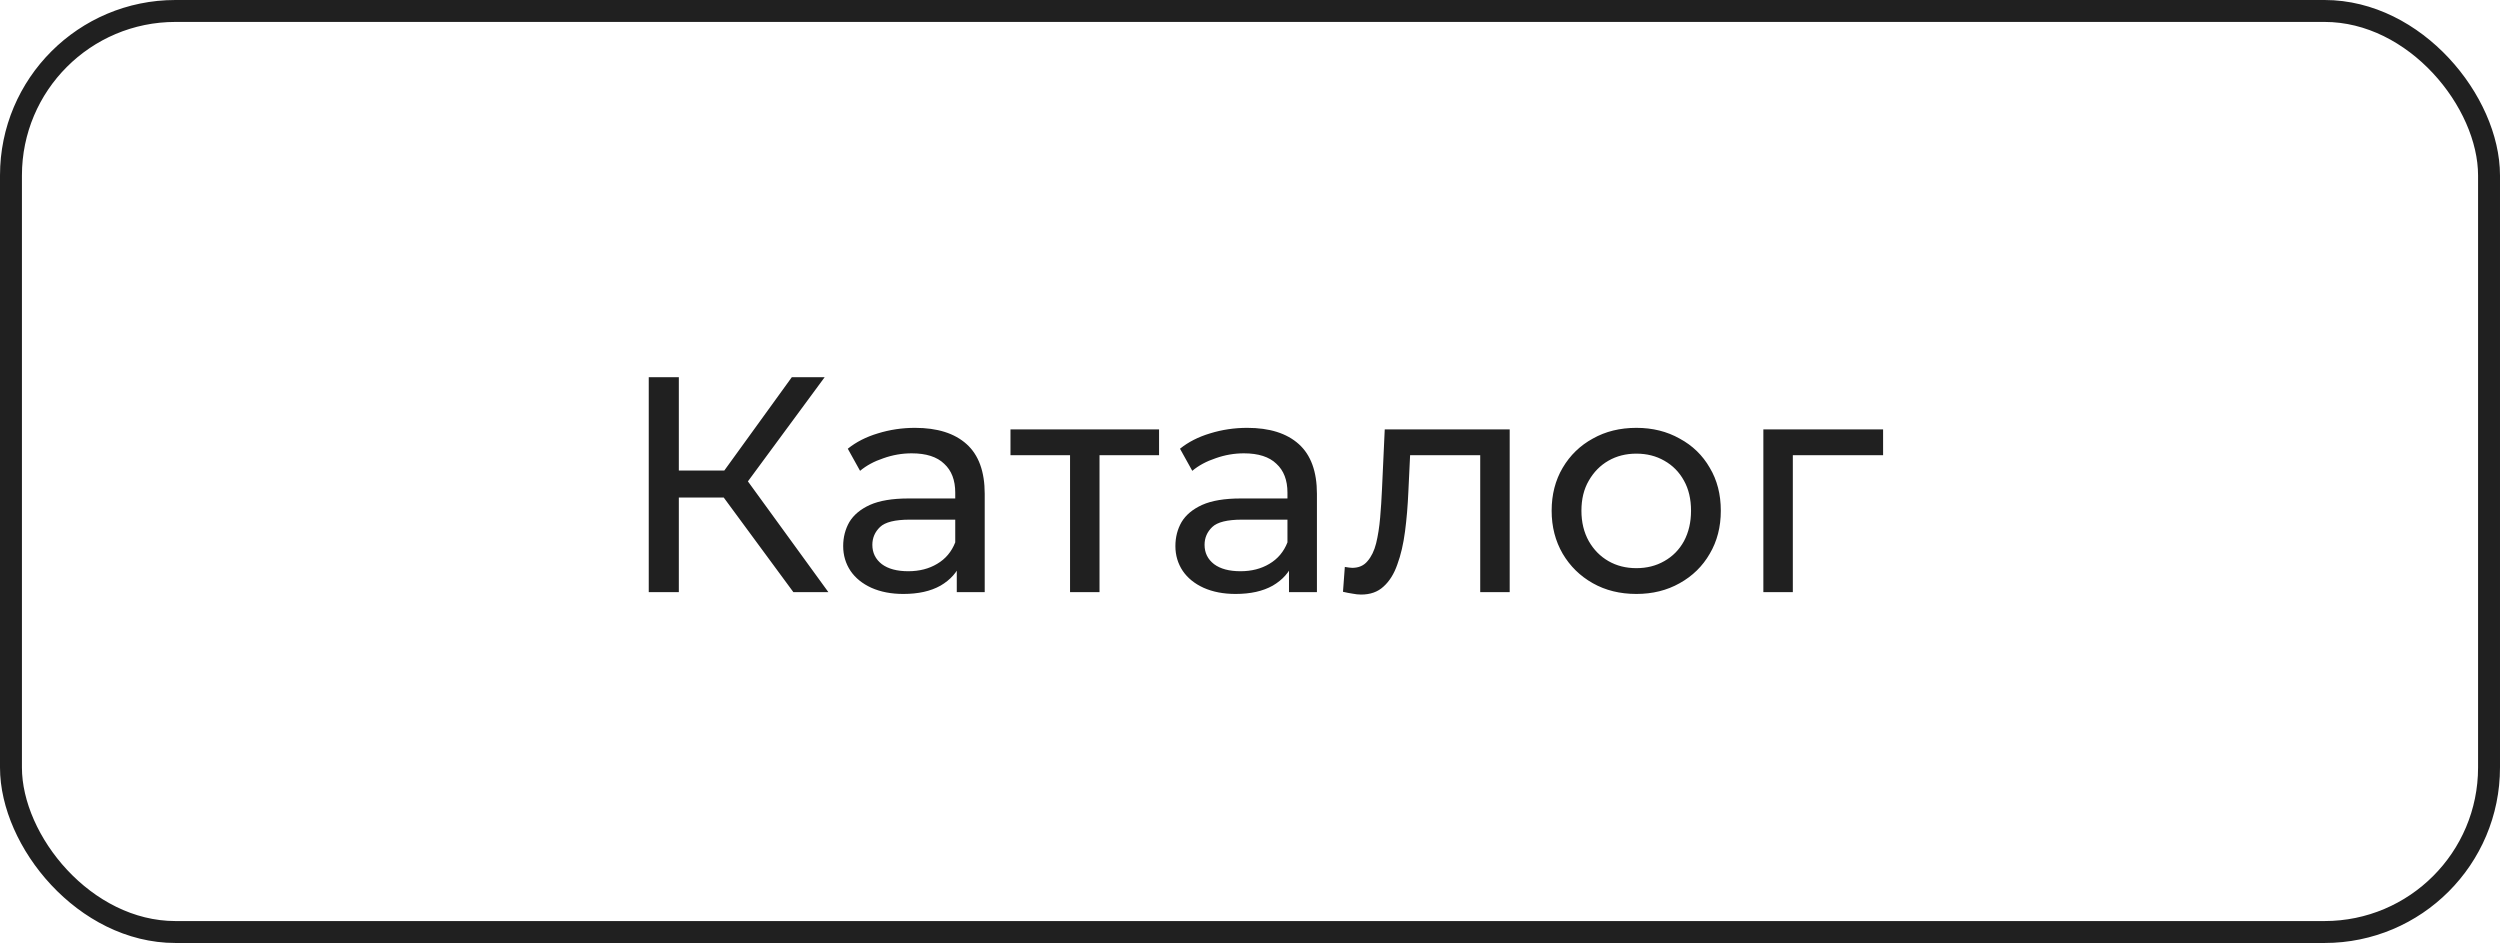
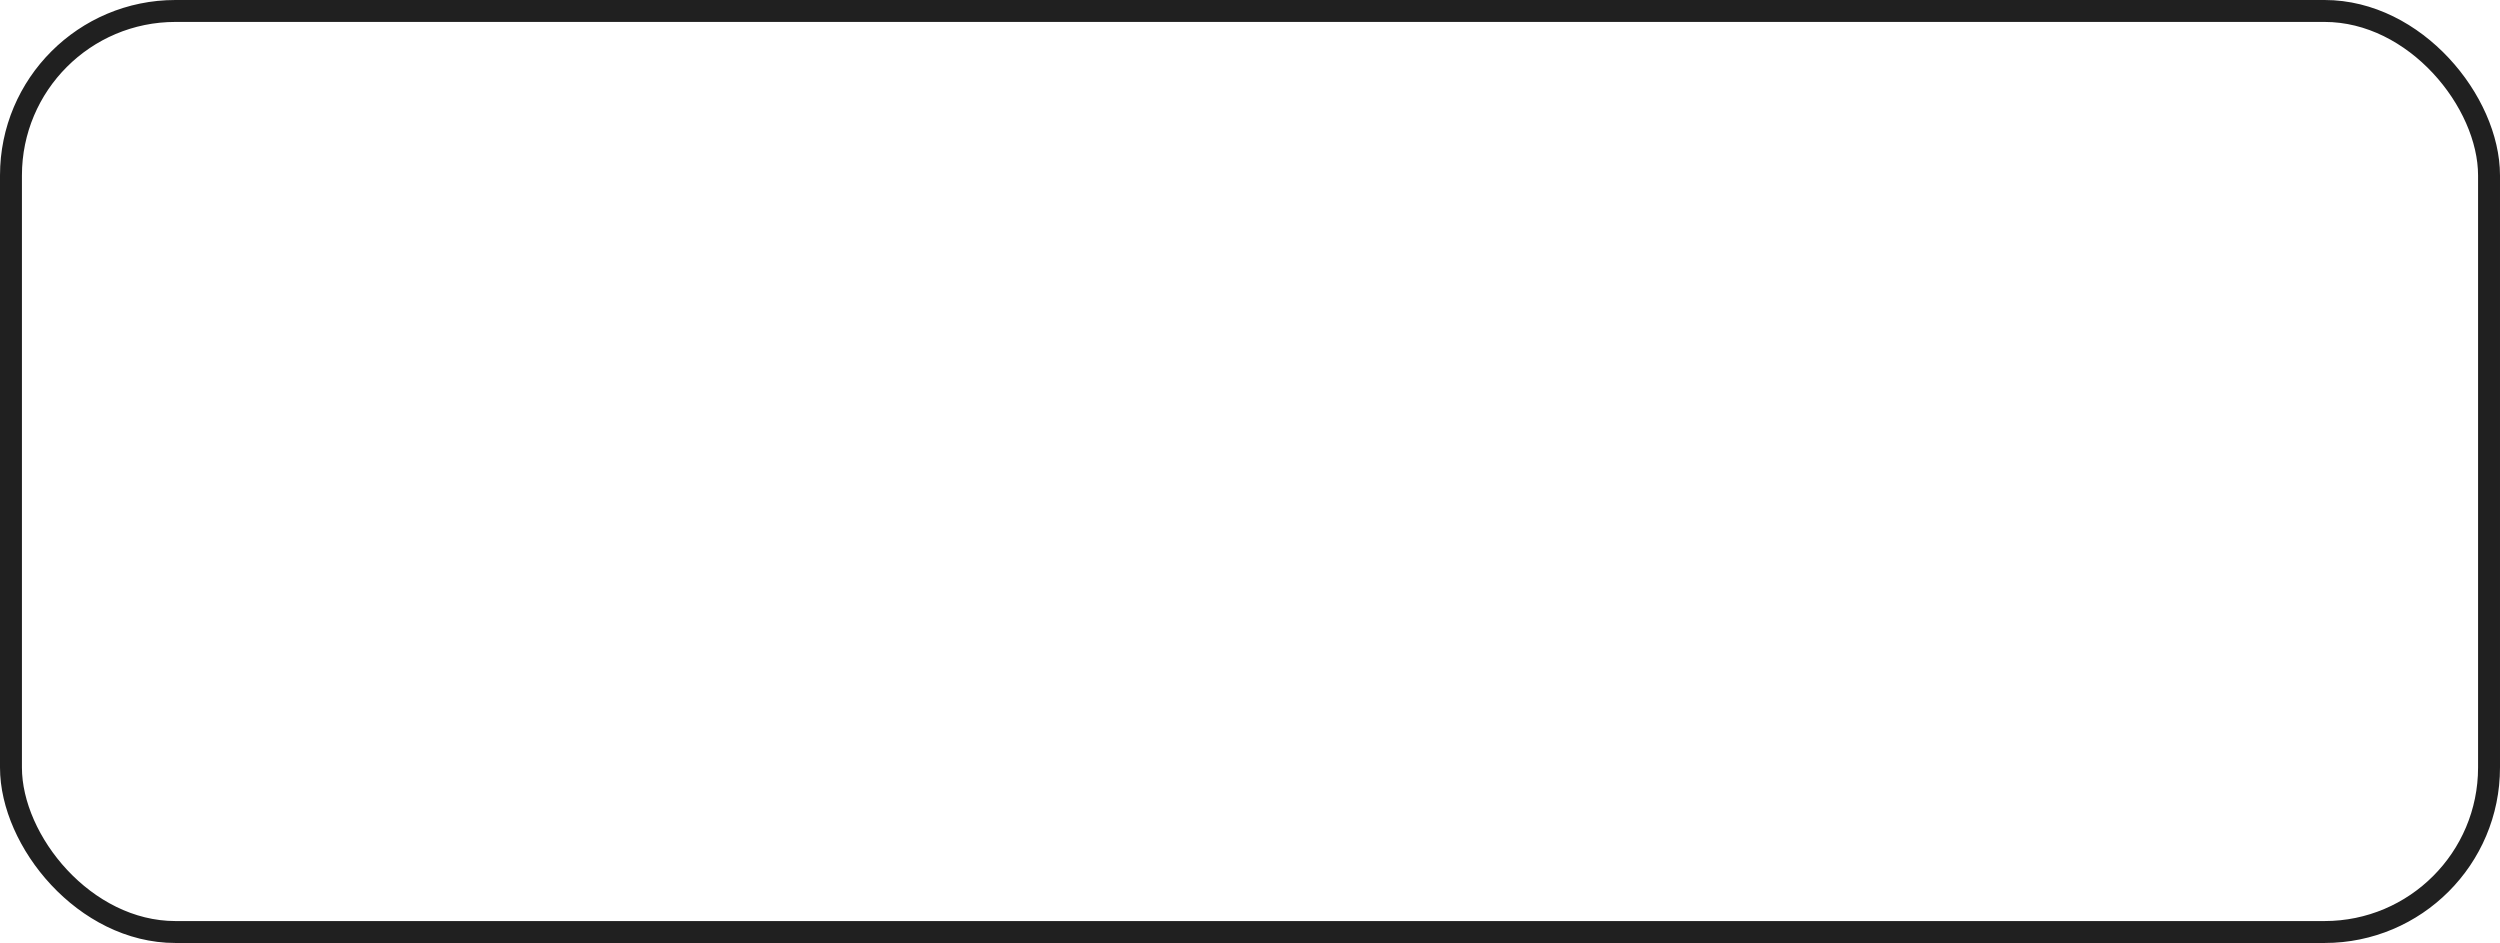
<svg xmlns="http://www.w3.org/2000/svg" width="114" height="43" viewBox="0 0 114 43" fill="none">
-   <path d="M36.177 27L32.621 22.17L33.755 21.47L37.773 27H36.177ZM29.583 27V17.2H30.955V27H29.583ZM30.535 22.688V21.456H33.713V22.688H30.535ZM33.881 22.254L32.593 22.058L36.107 17.2H37.605L33.881 22.254ZM43.629 27V25.432L43.559 25.138V22.464C43.559 21.895 43.391 21.456 43.055 21.148C42.729 20.831 42.234 20.672 41.571 20.672C41.133 20.672 40.703 20.747 40.283 20.896C39.863 21.036 39.509 21.227 39.219 21.47L38.659 20.462C39.042 20.154 39.499 19.921 40.031 19.762C40.573 19.594 41.137 19.51 41.725 19.51C42.743 19.51 43.527 19.757 44.077 20.252C44.628 20.747 44.903 21.503 44.903 22.52V27H43.629ZM41.193 27.084C40.643 27.084 40.157 26.991 39.737 26.804C39.327 26.617 39.009 26.361 38.785 26.034C38.561 25.698 38.449 25.32 38.449 24.9C38.449 24.499 38.543 24.135 38.729 23.808C38.925 23.481 39.238 23.22 39.667 23.024C40.106 22.828 40.694 22.73 41.431 22.73H43.783V23.696H41.487C40.815 23.696 40.363 23.808 40.129 24.032C39.896 24.256 39.779 24.527 39.779 24.844C39.779 25.208 39.924 25.502 40.213 25.726C40.503 25.941 40.904 26.048 41.417 26.048C41.921 26.048 42.36 25.936 42.733 25.712C43.116 25.488 43.391 25.161 43.559 24.732L43.825 25.656C43.648 26.095 43.335 26.445 42.887 26.706C42.439 26.958 41.875 27.084 41.193 27.084ZM48.794 27V20.406L49.13 20.756H46.078V19.58H52.853V20.756H49.816L50.138 20.406V27H48.794ZM58.778 27V25.432L58.708 25.138V22.464C58.708 21.895 58.54 21.456 58.204 21.148C57.877 20.831 57.382 20.672 56.72 20.672C56.281 20.672 55.852 20.747 55.432 20.896C55.012 21.036 54.657 21.227 54.368 21.47L53.808 20.462C54.19 20.154 54.648 19.921 55.18 19.762C55.721 19.594 56.286 19.51 56.874 19.51C57.891 19.51 58.675 19.757 59.226 20.252C59.776 20.747 60.052 21.503 60.052 22.52V27H58.778ZM56.342 27.084C55.791 27.084 55.306 26.991 54.886 26.804C54.475 26.617 54.158 26.361 53.934 26.034C53.71 25.698 53.598 25.32 53.598 24.9C53.598 24.499 53.691 24.135 53.878 23.808C54.074 23.481 54.386 23.22 54.816 23.024C55.254 22.828 55.842 22.73 56.58 22.73H58.932V23.696H56.636C55.964 23.696 55.511 23.808 55.278 24.032C55.044 24.256 54.928 24.527 54.928 24.844C54.928 25.208 55.072 25.502 55.362 25.726C55.651 25.941 56.052 26.048 56.566 26.048C57.07 26.048 57.508 25.936 57.882 25.712C58.264 25.488 58.54 25.161 58.708 24.732L58.974 25.656C58.796 26.095 58.484 26.445 58.036 26.706C57.588 26.958 57.023 27.084 56.342 27.084ZM61.24 26.986L61.324 25.852C61.389 25.861 61.45 25.871 61.506 25.88C61.562 25.889 61.613 25.894 61.66 25.894C61.959 25.894 62.192 25.791 62.36 25.586C62.537 25.381 62.668 25.11 62.752 24.774C62.836 24.429 62.897 24.041 62.934 23.612C62.971 23.183 62.999 22.753 63.018 22.324L63.144 19.58H68.842V27H67.498V20.364L67.82 20.756H64.012L64.32 20.35L64.222 22.408C64.194 23.061 64.143 23.673 64.068 24.242C63.993 24.811 63.877 25.311 63.718 25.74C63.569 26.169 63.359 26.505 63.088 26.748C62.827 26.991 62.486 27.112 62.066 27.112C61.945 27.112 61.814 27.098 61.674 27.07C61.543 27.051 61.399 27.023 61.24 26.986ZM74.619 27.084C73.872 27.084 73.209 26.921 72.631 26.594C72.052 26.267 71.595 25.819 71.259 25.25C70.923 24.671 70.755 24.018 70.755 23.29C70.755 22.553 70.923 21.899 71.259 21.33C71.595 20.761 72.052 20.317 72.631 20C73.209 19.673 73.872 19.51 74.619 19.51C75.356 19.51 76.014 19.673 76.593 20C77.181 20.317 77.638 20.761 77.965 21.33C78.301 21.89 78.469 22.543 78.469 23.29C78.469 24.027 78.301 24.681 77.965 25.25C77.638 25.819 77.181 26.267 76.593 26.594C76.014 26.921 75.356 27.084 74.619 27.084ZM74.619 25.908C75.095 25.908 75.519 25.801 75.893 25.586C76.275 25.371 76.574 25.068 76.789 24.676C77.003 24.275 77.111 23.813 77.111 23.29C77.111 22.758 77.003 22.301 76.789 21.918C76.574 21.526 76.275 21.223 75.893 21.008C75.519 20.793 75.095 20.686 74.619 20.686C74.143 20.686 73.718 20.793 73.345 21.008C72.971 21.223 72.673 21.526 72.449 21.918C72.225 22.301 72.113 22.758 72.113 23.29C72.113 23.813 72.225 24.275 72.449 24.676C72.673 25.068 72.971 25.371 73.345 25.586C73.718 25.801 74.143 25.908 74.619 25.908ZM80.409 27V19.58H85.869V20.756H81.431L81.753 20.448V27H80.409Z" fill="#202020" />
  <rect x="0.5" y="0.5" width="113" height="42" rx="7.5" stroke="#202020" />
</svg>